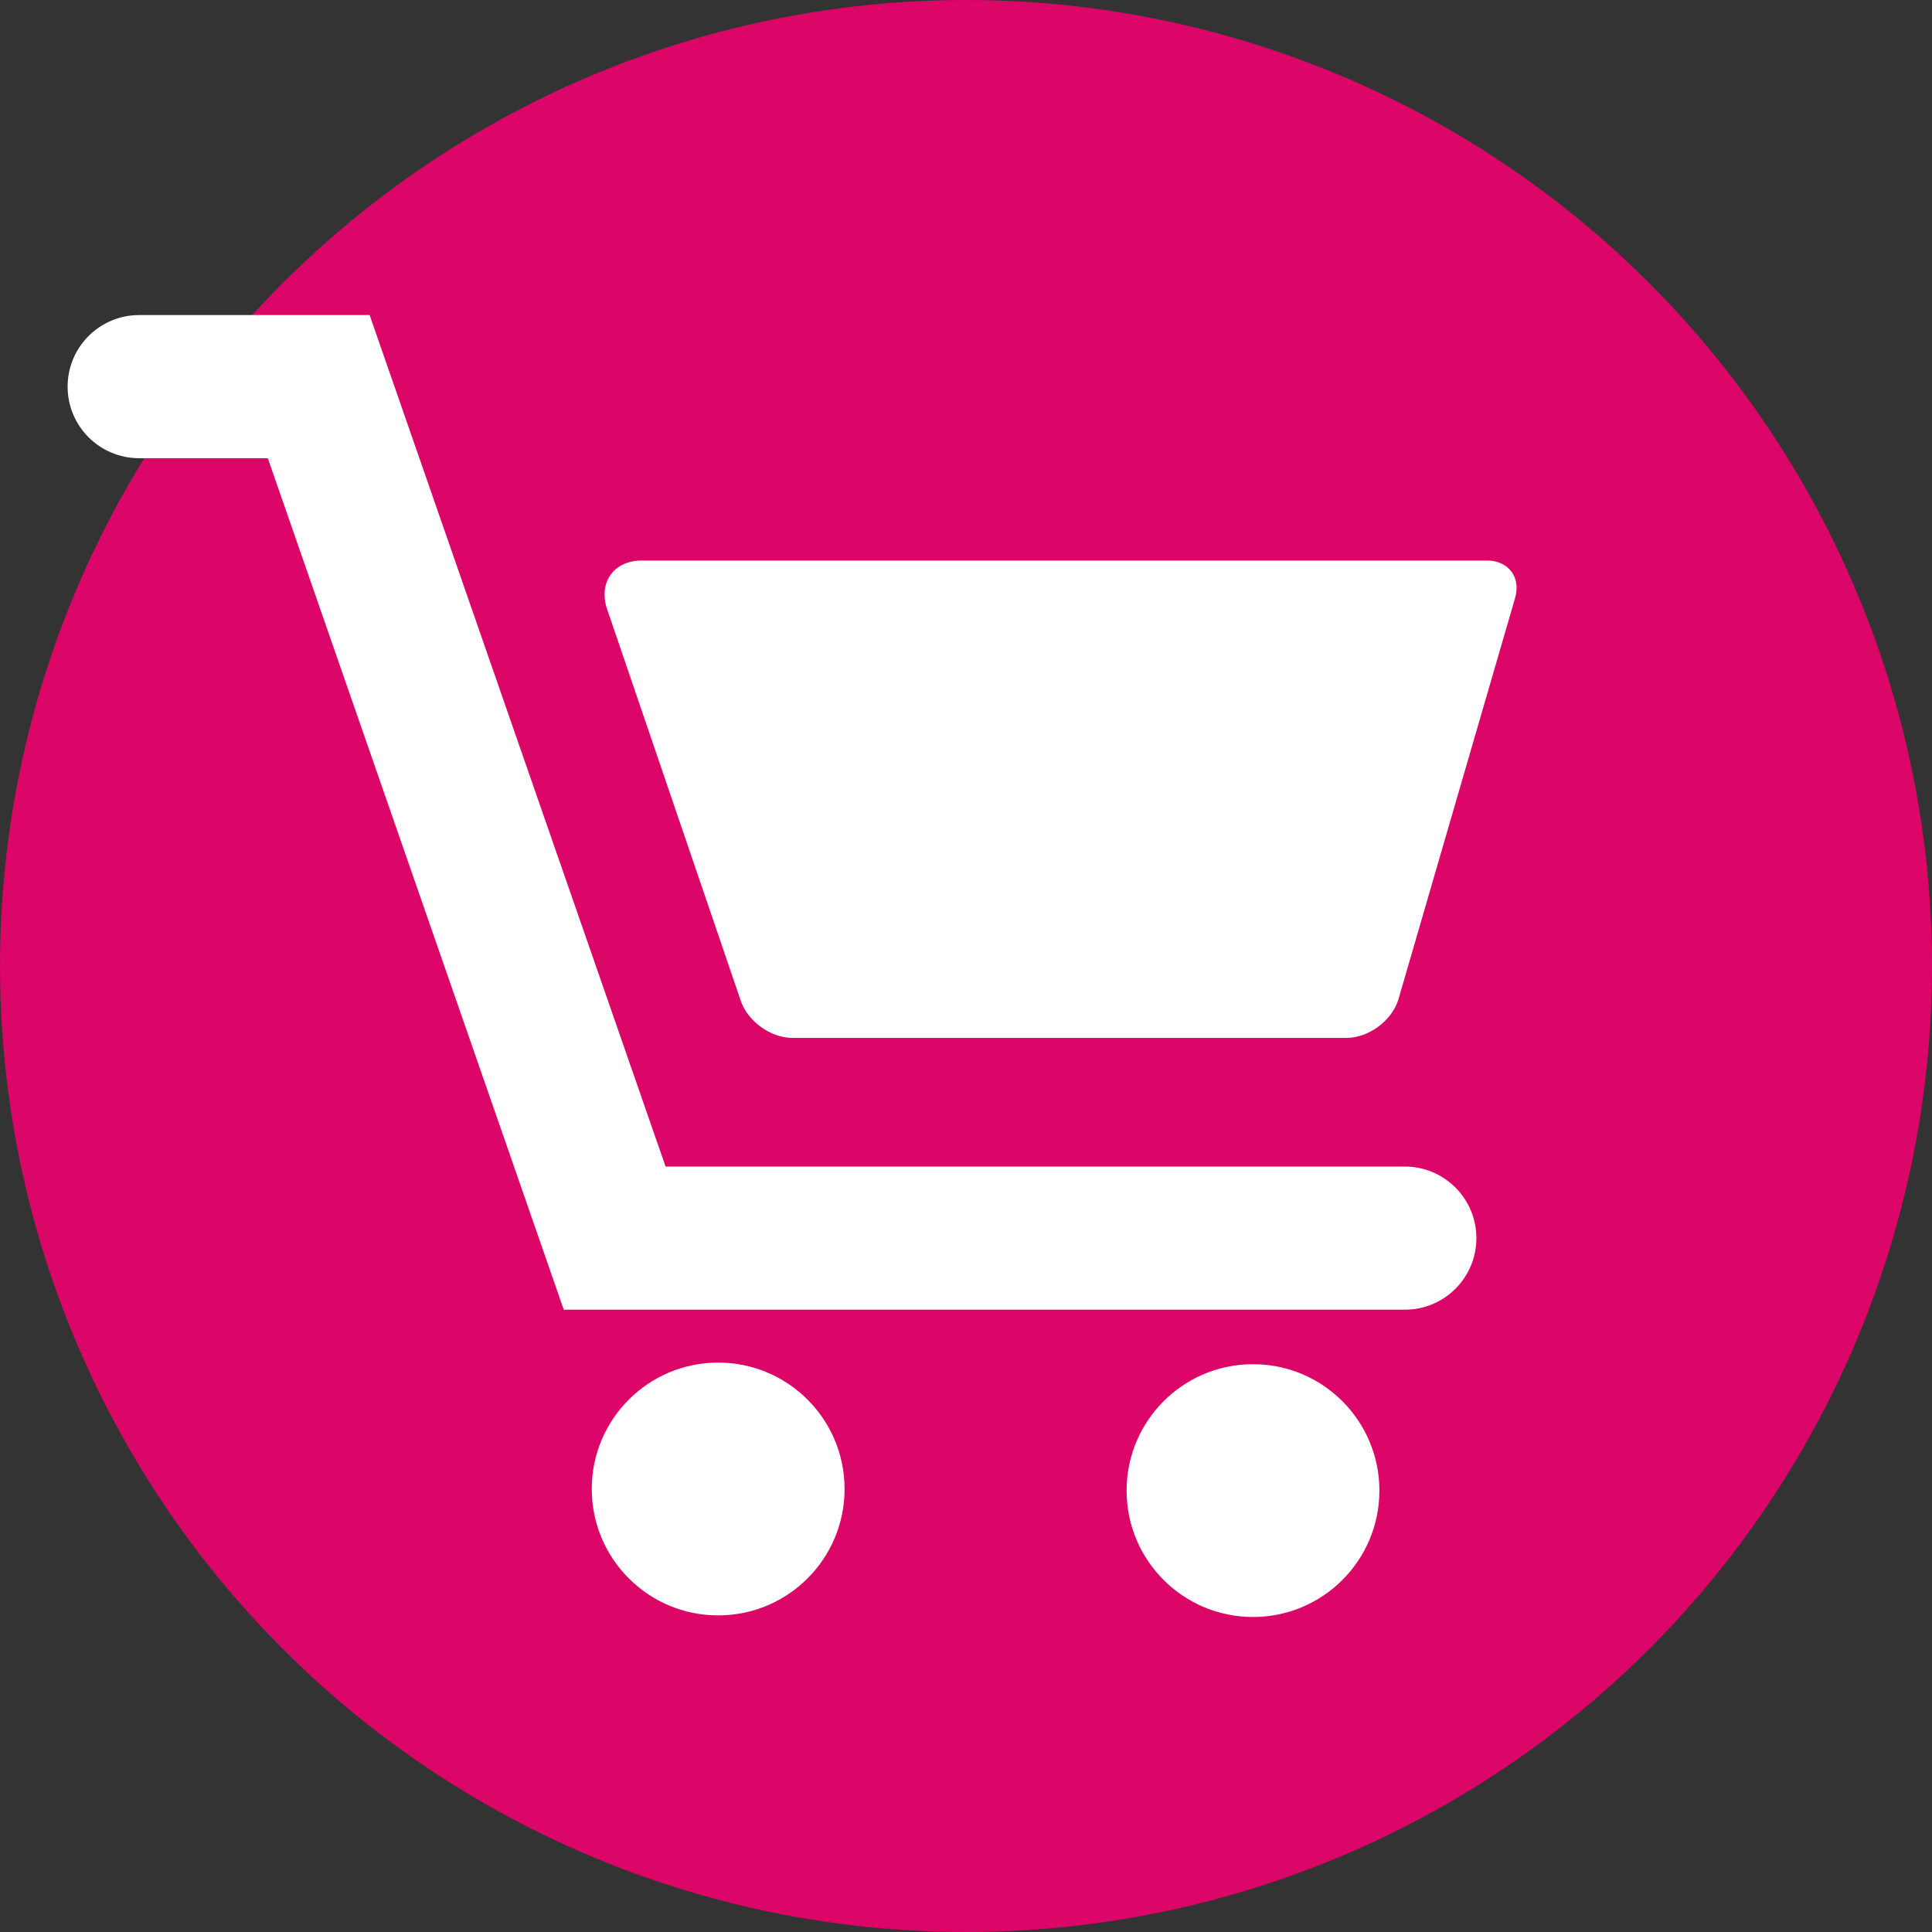
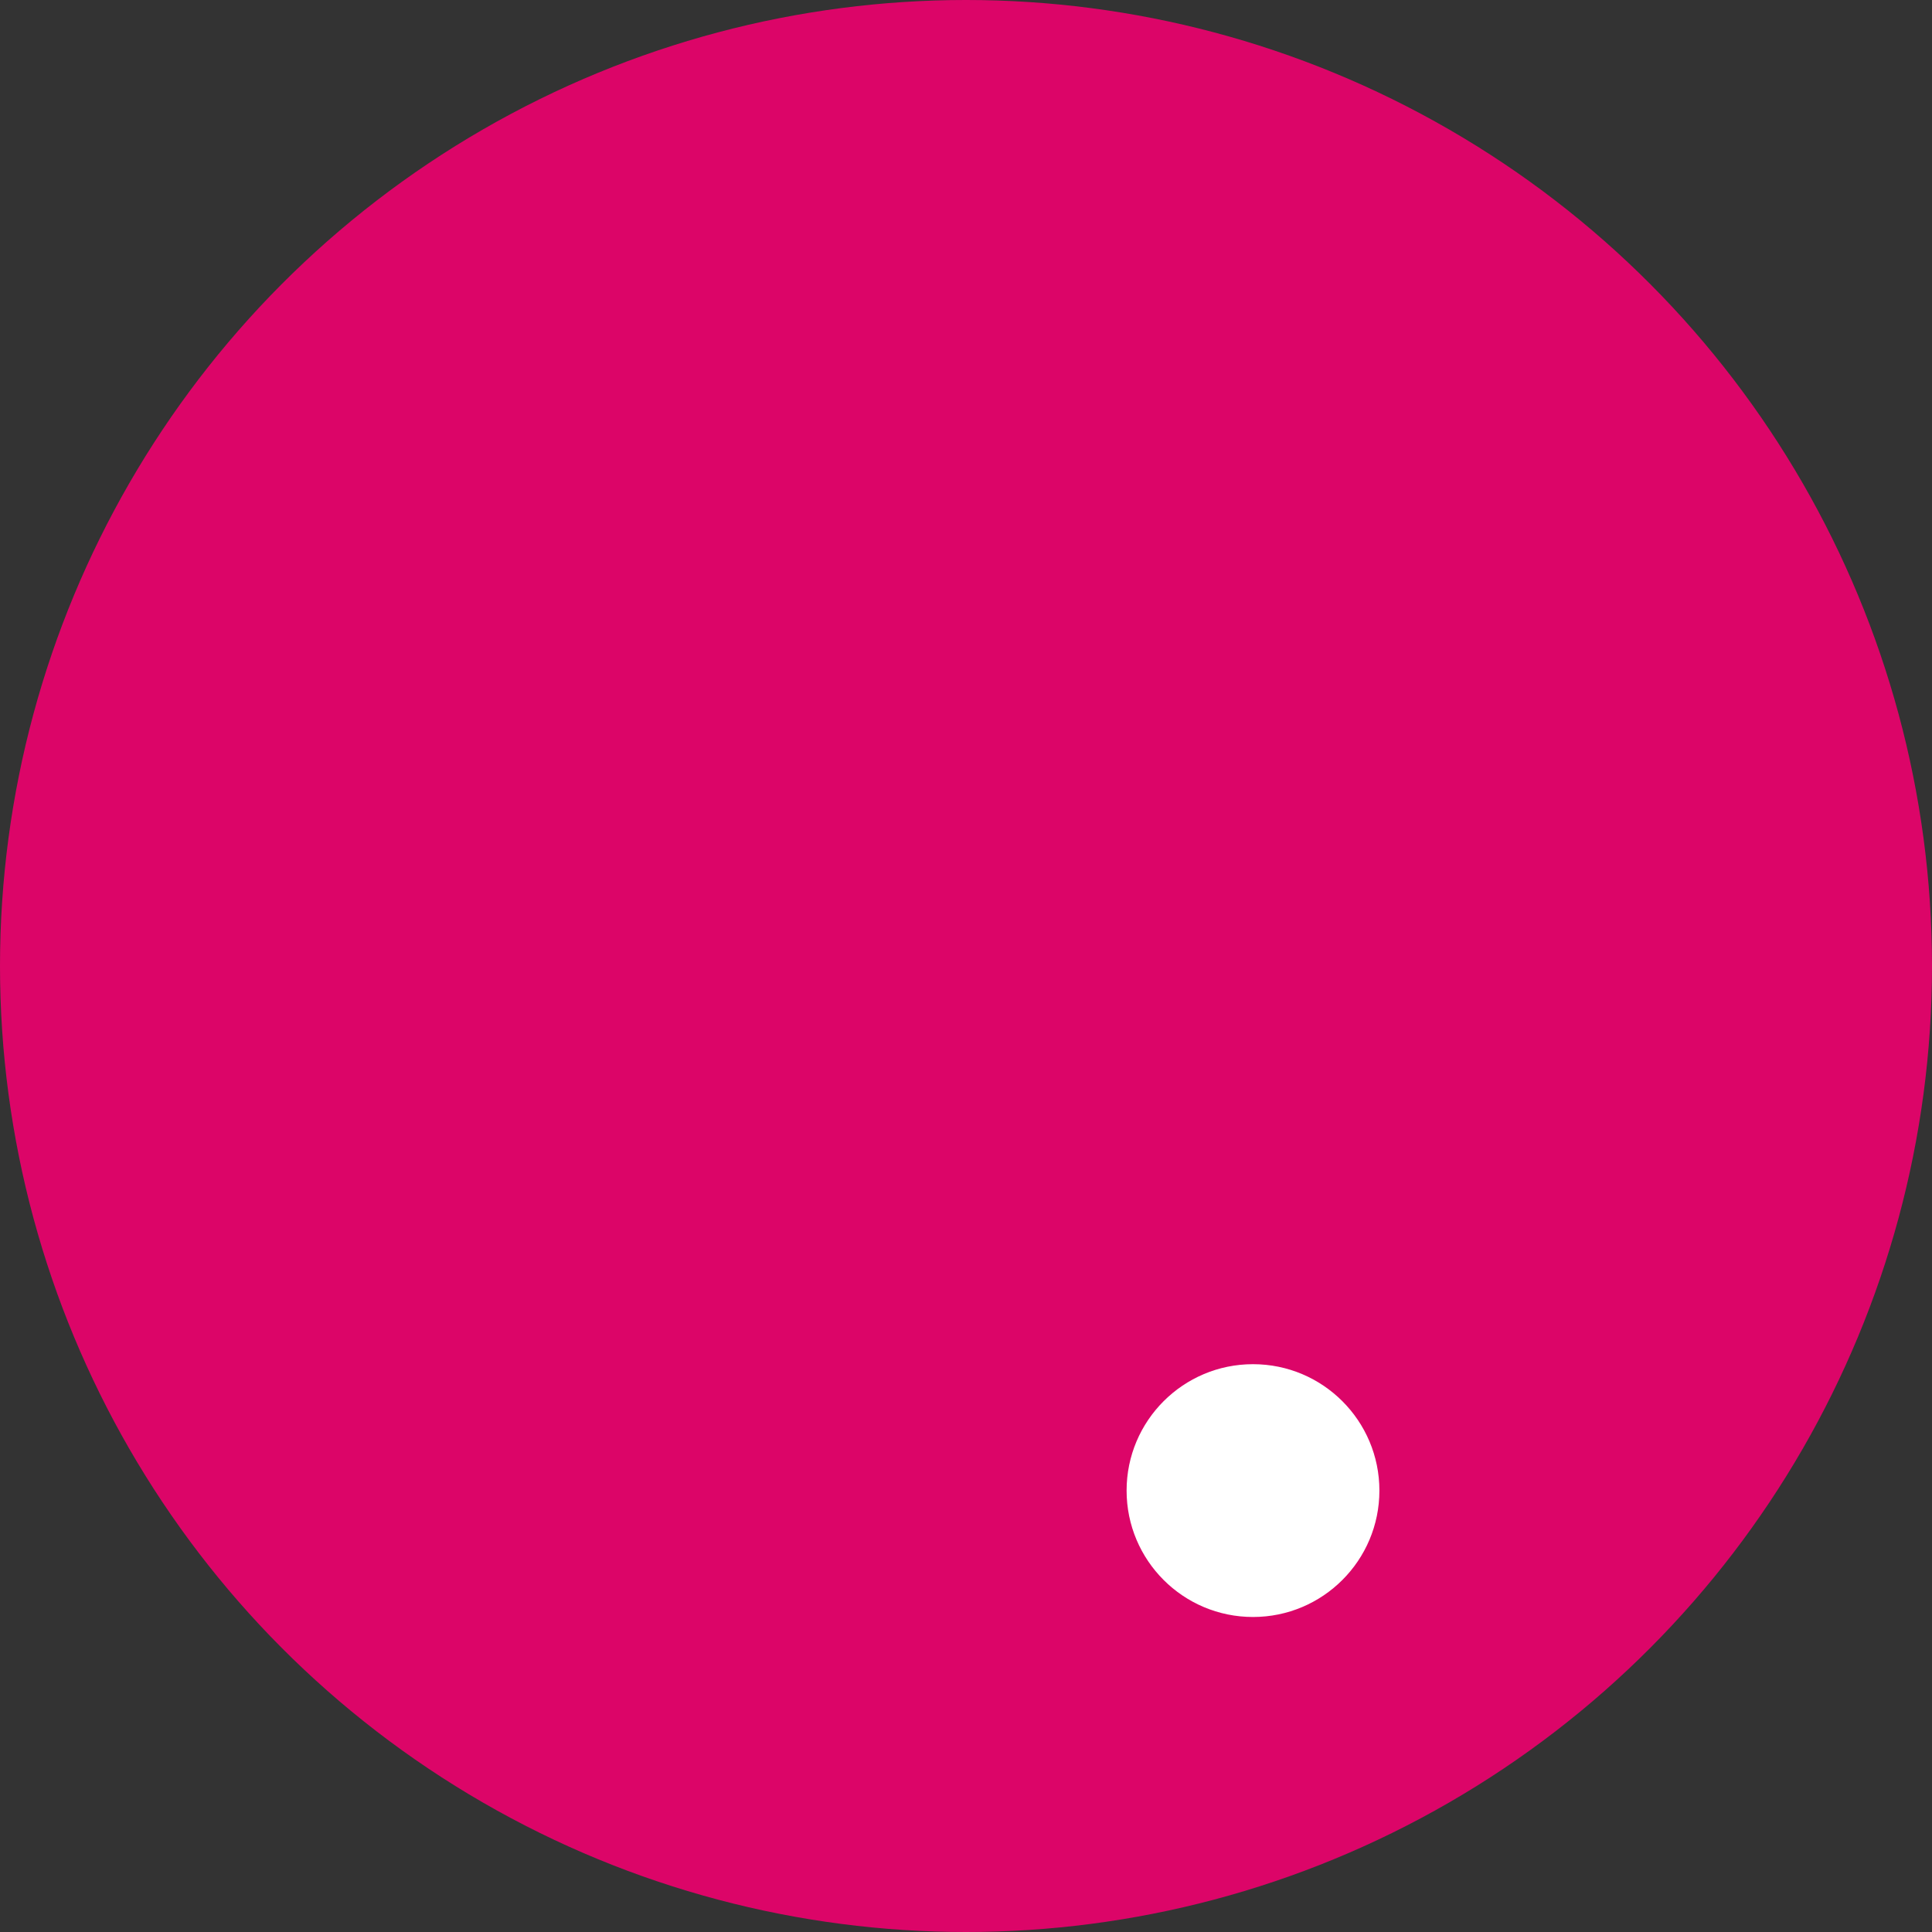
<svg xmlns="http://www.w3.org/2000/svg" version="1.1" id="Layer_1" x="0px" y="0px" width="40px" height="40px" viewBox="0 0 40 40" enable-background="new 0 0 40 40" xml:space="preserve">
  <rect x="0" y="0" width="40" height="40" fill="#333333" stroke="none" />
  <g>
    <circle fill="#DC0568" cx="20" cy="20" r="20" />
    <g>
-       <path fill="#FFFFFF" d="M30.781,11.605H13.287c-0.57,0-0.894,0.44-0.725,0.985l2.767,8.107c0.136,0.437,0.619,0.792,1.077,0.792    h11.469c0.458,0,0.94-0.354,1.076-0.792l2.412-8.298C31.5,11.961,31.24,11.605,30.781,11.605z" />
-       <circle fill="#FFFFFF" cx="14.869" cy="30.828" r="2.617" />
      <circle fill="#FFFFFF" cx="25.942" cy="30.861" r="2.617" />
-       <path fill="#FFFFFF" d="M29.085,24.152H13.78L7.653,6.523H2.882C2.063,6.523,1.4,7.186,1.4,8.005s0.663,1.482,1.482,1.482h2.663    l6.127,17.629h17.413c0.819,0,1.482-0.663,1.482-1.482C30.566,24.815,29.903,24.152,29.085,24.152z" />
    </g>
  </g>
</svg>